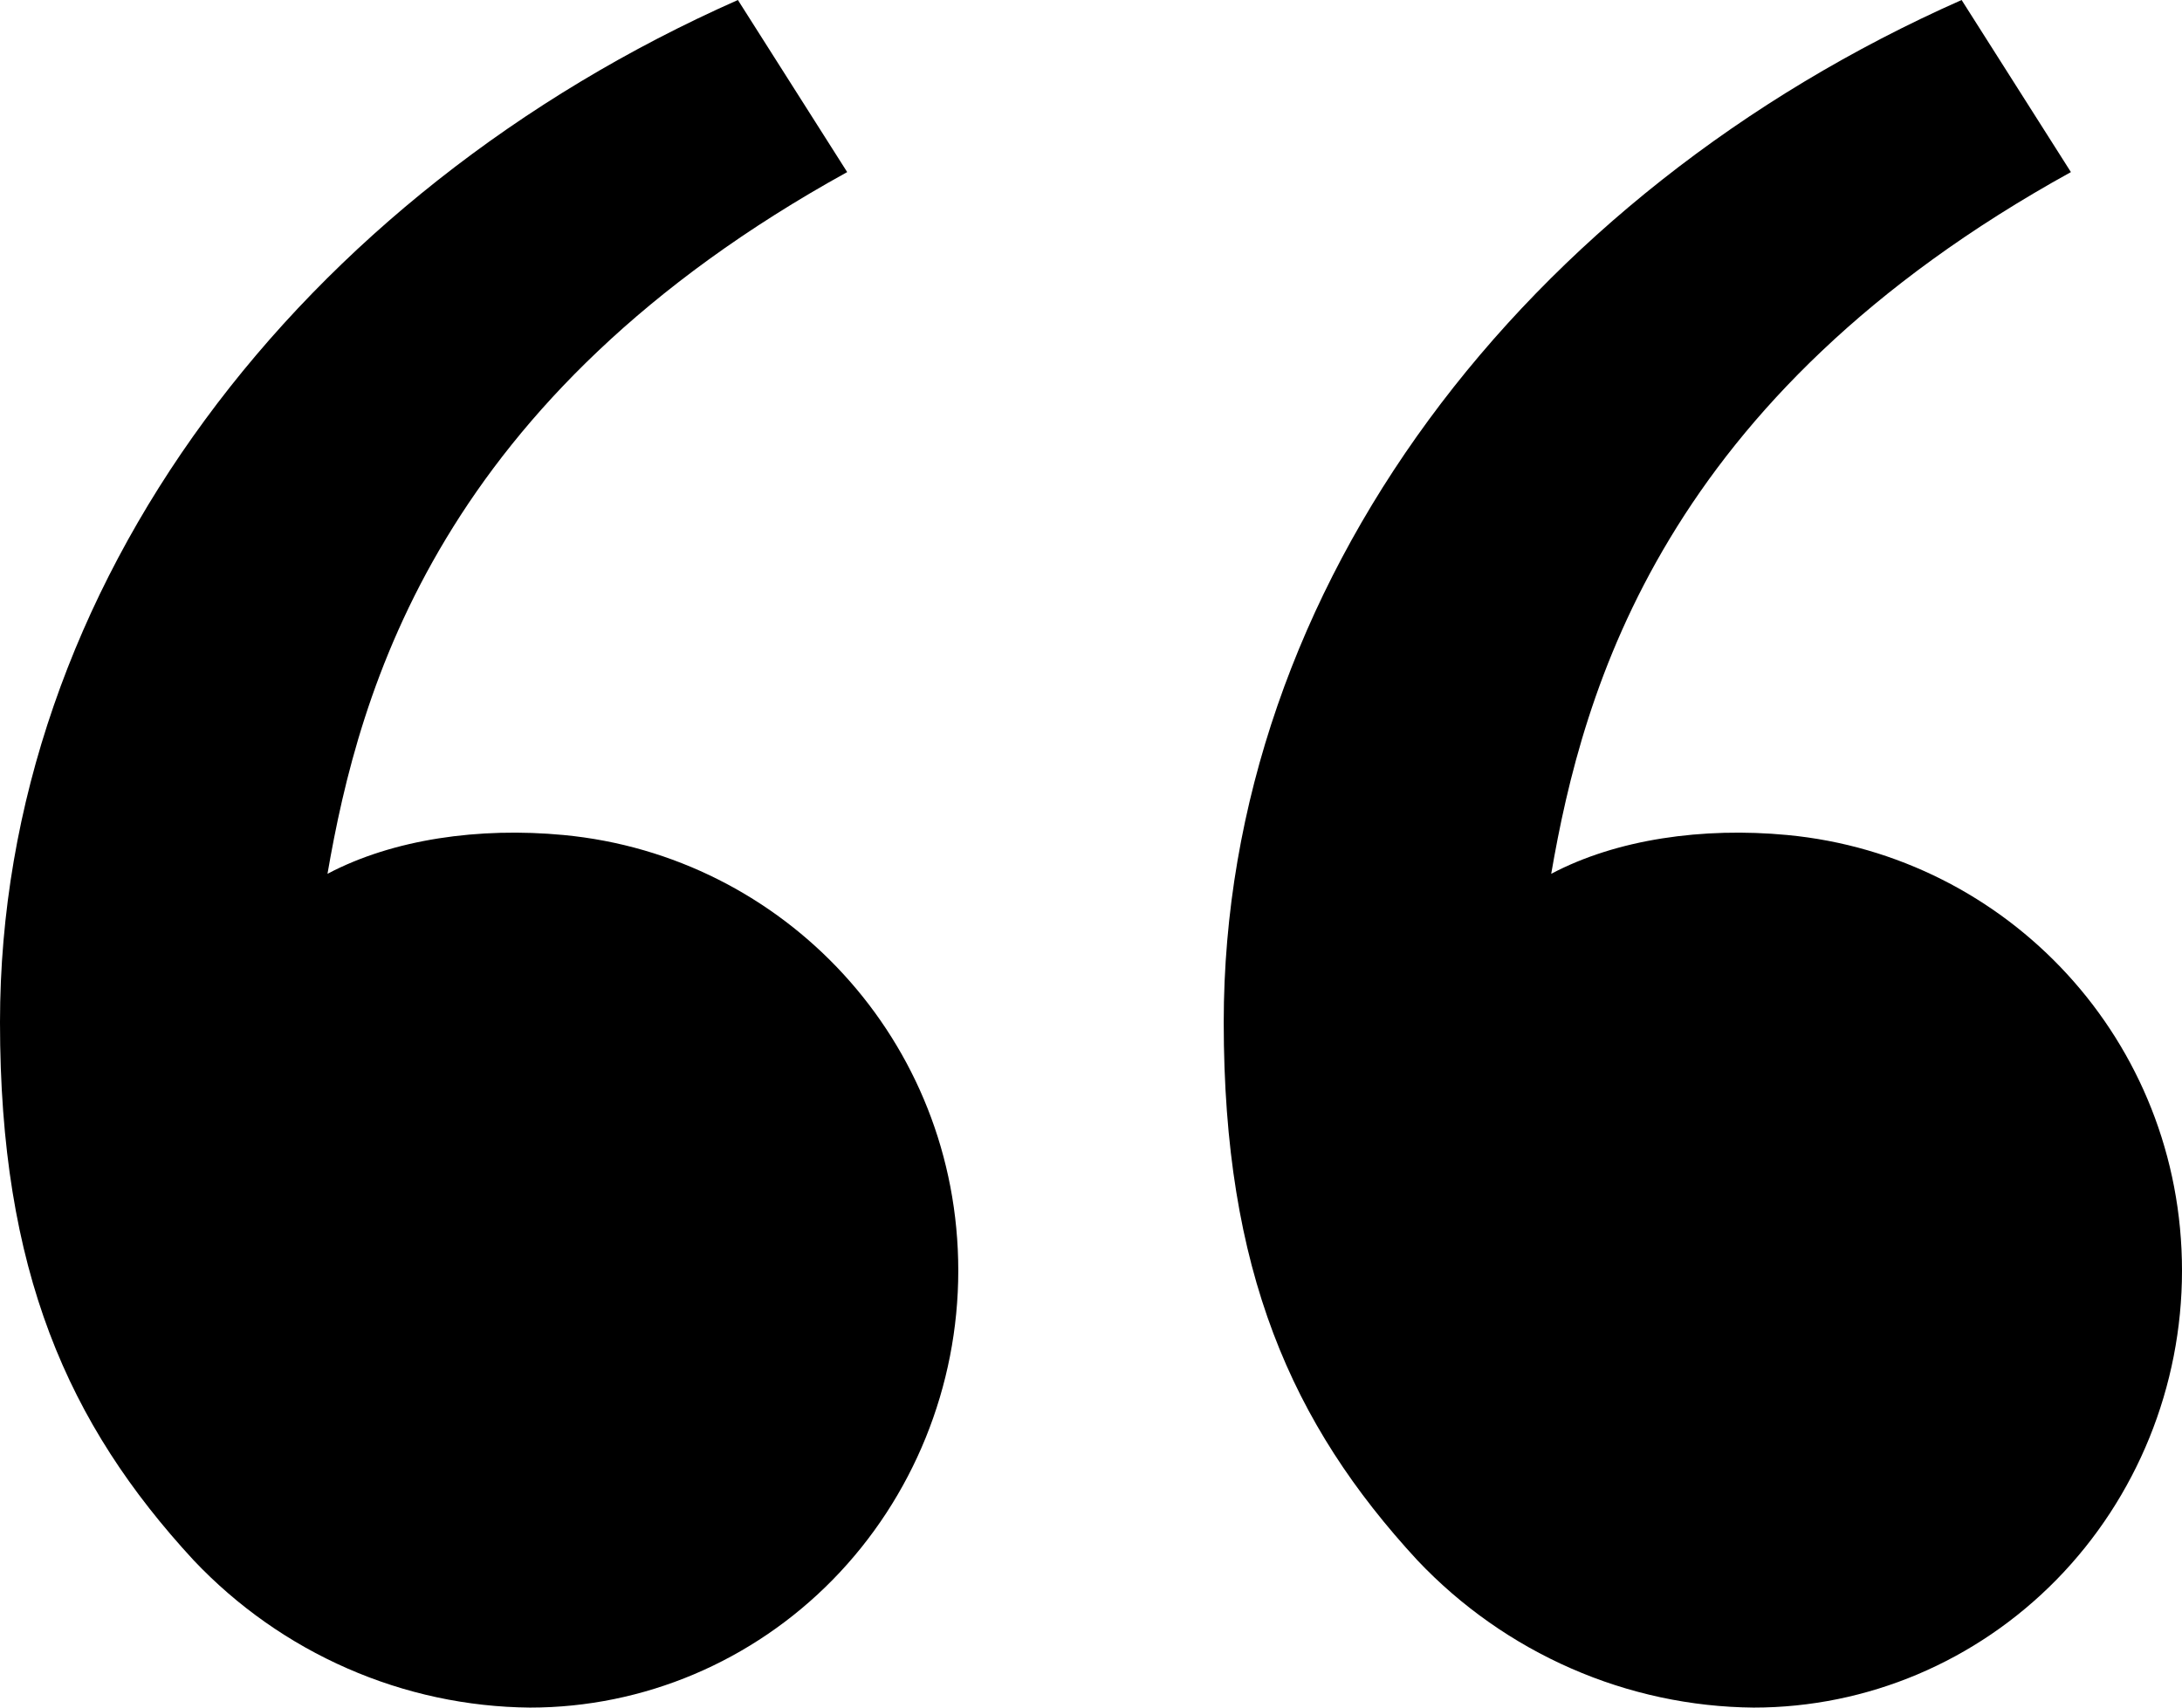
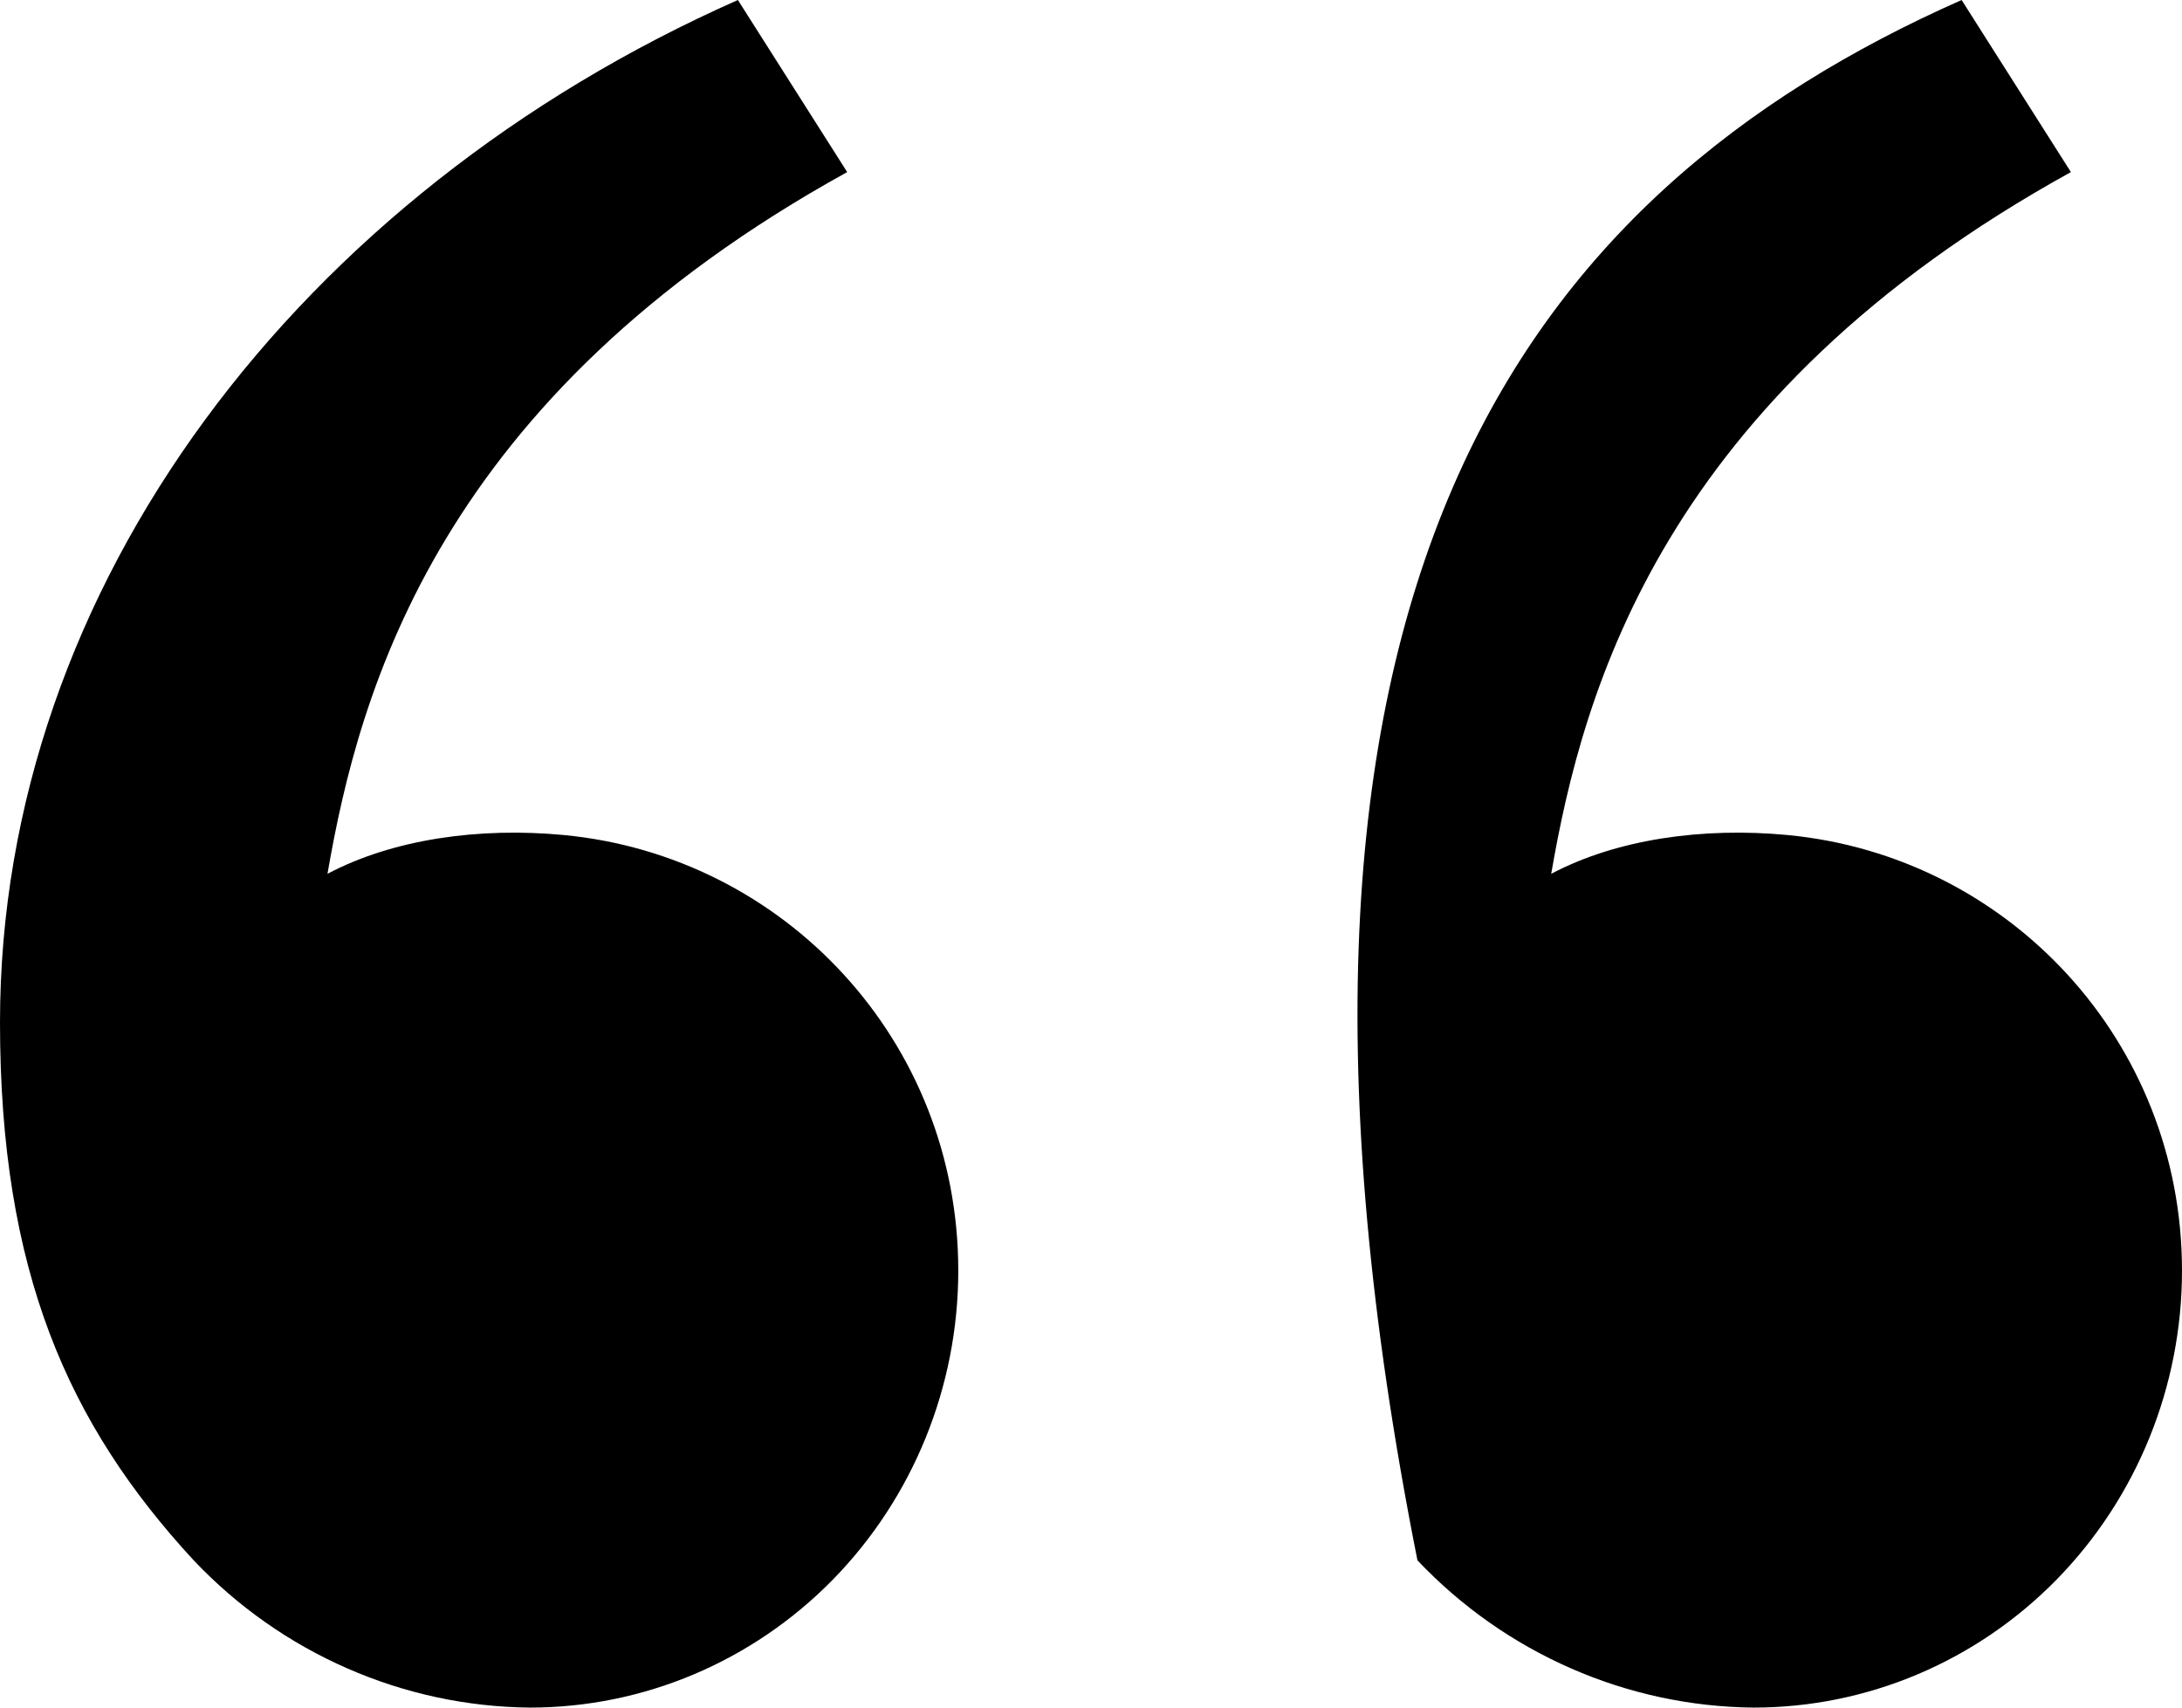
<svg xmlns="http://www.w3.org/2000/svg" width="23" height="18" viewBox="0 0 23 18" fill="none">
-   <path d="M2.042 16.448C0.713 15.009 0 13.394 0 10.776C0 6.17 3.169 2.041 7.778 0L8.93 1.814C4.628 4.188 3.787 7.269 3.452 9.211C4.144 8.845 5.051 8.718 5.94 8.802C8.267 9.022 10.101 10.971 10.101 13.394C10.101 14.615 9.625 15.787 8.779 16.651C7.932 17.515 6.784 18 5.587 18C4.924 17.994 4.27 17.854 3.661 17.587C3.053 17.321 2.502 16.934 2.042 16.448ZM14.941 16.448C13.612 15.009 12.899 13.394 12.899 10.776C12.899 6.17 16.068 2.041 20.677 0L21.829 1.814C17.527 4.188 16.686 7.269 16.351 9.211C17.043 8.845 17.95 8.718 18.839 8.802C21.166 9.022 23 10.971 23 13.394C23 14.615 22.524 15.787 21.678 16.651C20.831 17.515 19.683 18 18.485 18C17.823 17.994 17.169 17.854 16.56 17.587C15.952 17.321 15.401 16.934 14.941 16.448Z" fill="black" />
+   <path d="M2.042 16.448C0.713 15.009 0 13.394 0 10.776C0 6.17 3.169 2.041 7.778 0L8.93 1.814C4.628 4.188 3.787 7.269 3.452 9.211C4.144 8.845 5.051 8.718 5.94 8.802C8.267 9.022 10.101 10.971 10.101 13.394C10.101 14.615 9.625 15.787 8.779 16.651C7.932 17.515 6.784 18 5.587 18C4.924 17.994 4.27 17.854 3.661 17.587C3.053 17.321 2.502 16.934 2.042 16.448ZM14.941 16.448C12.899 6.17 16.068 2.041 20.677 0L21.829 1.814C17.527 4.188 16.686 7.269 16.351 9.211C17.043 8.845 17.95 8.718 18.839 8.802C21.166 9.022 23 10.971 23 13.394C23 14.615 22.524 15.787 21.678 16.651C20.831 17.515 19.683 18 18.485 18C17.823 17.994 17.169 17.854 16.56 17.587C15.952 17.321 15.401 16.934 14.941 16.448Z" fill="black" />
</svg>